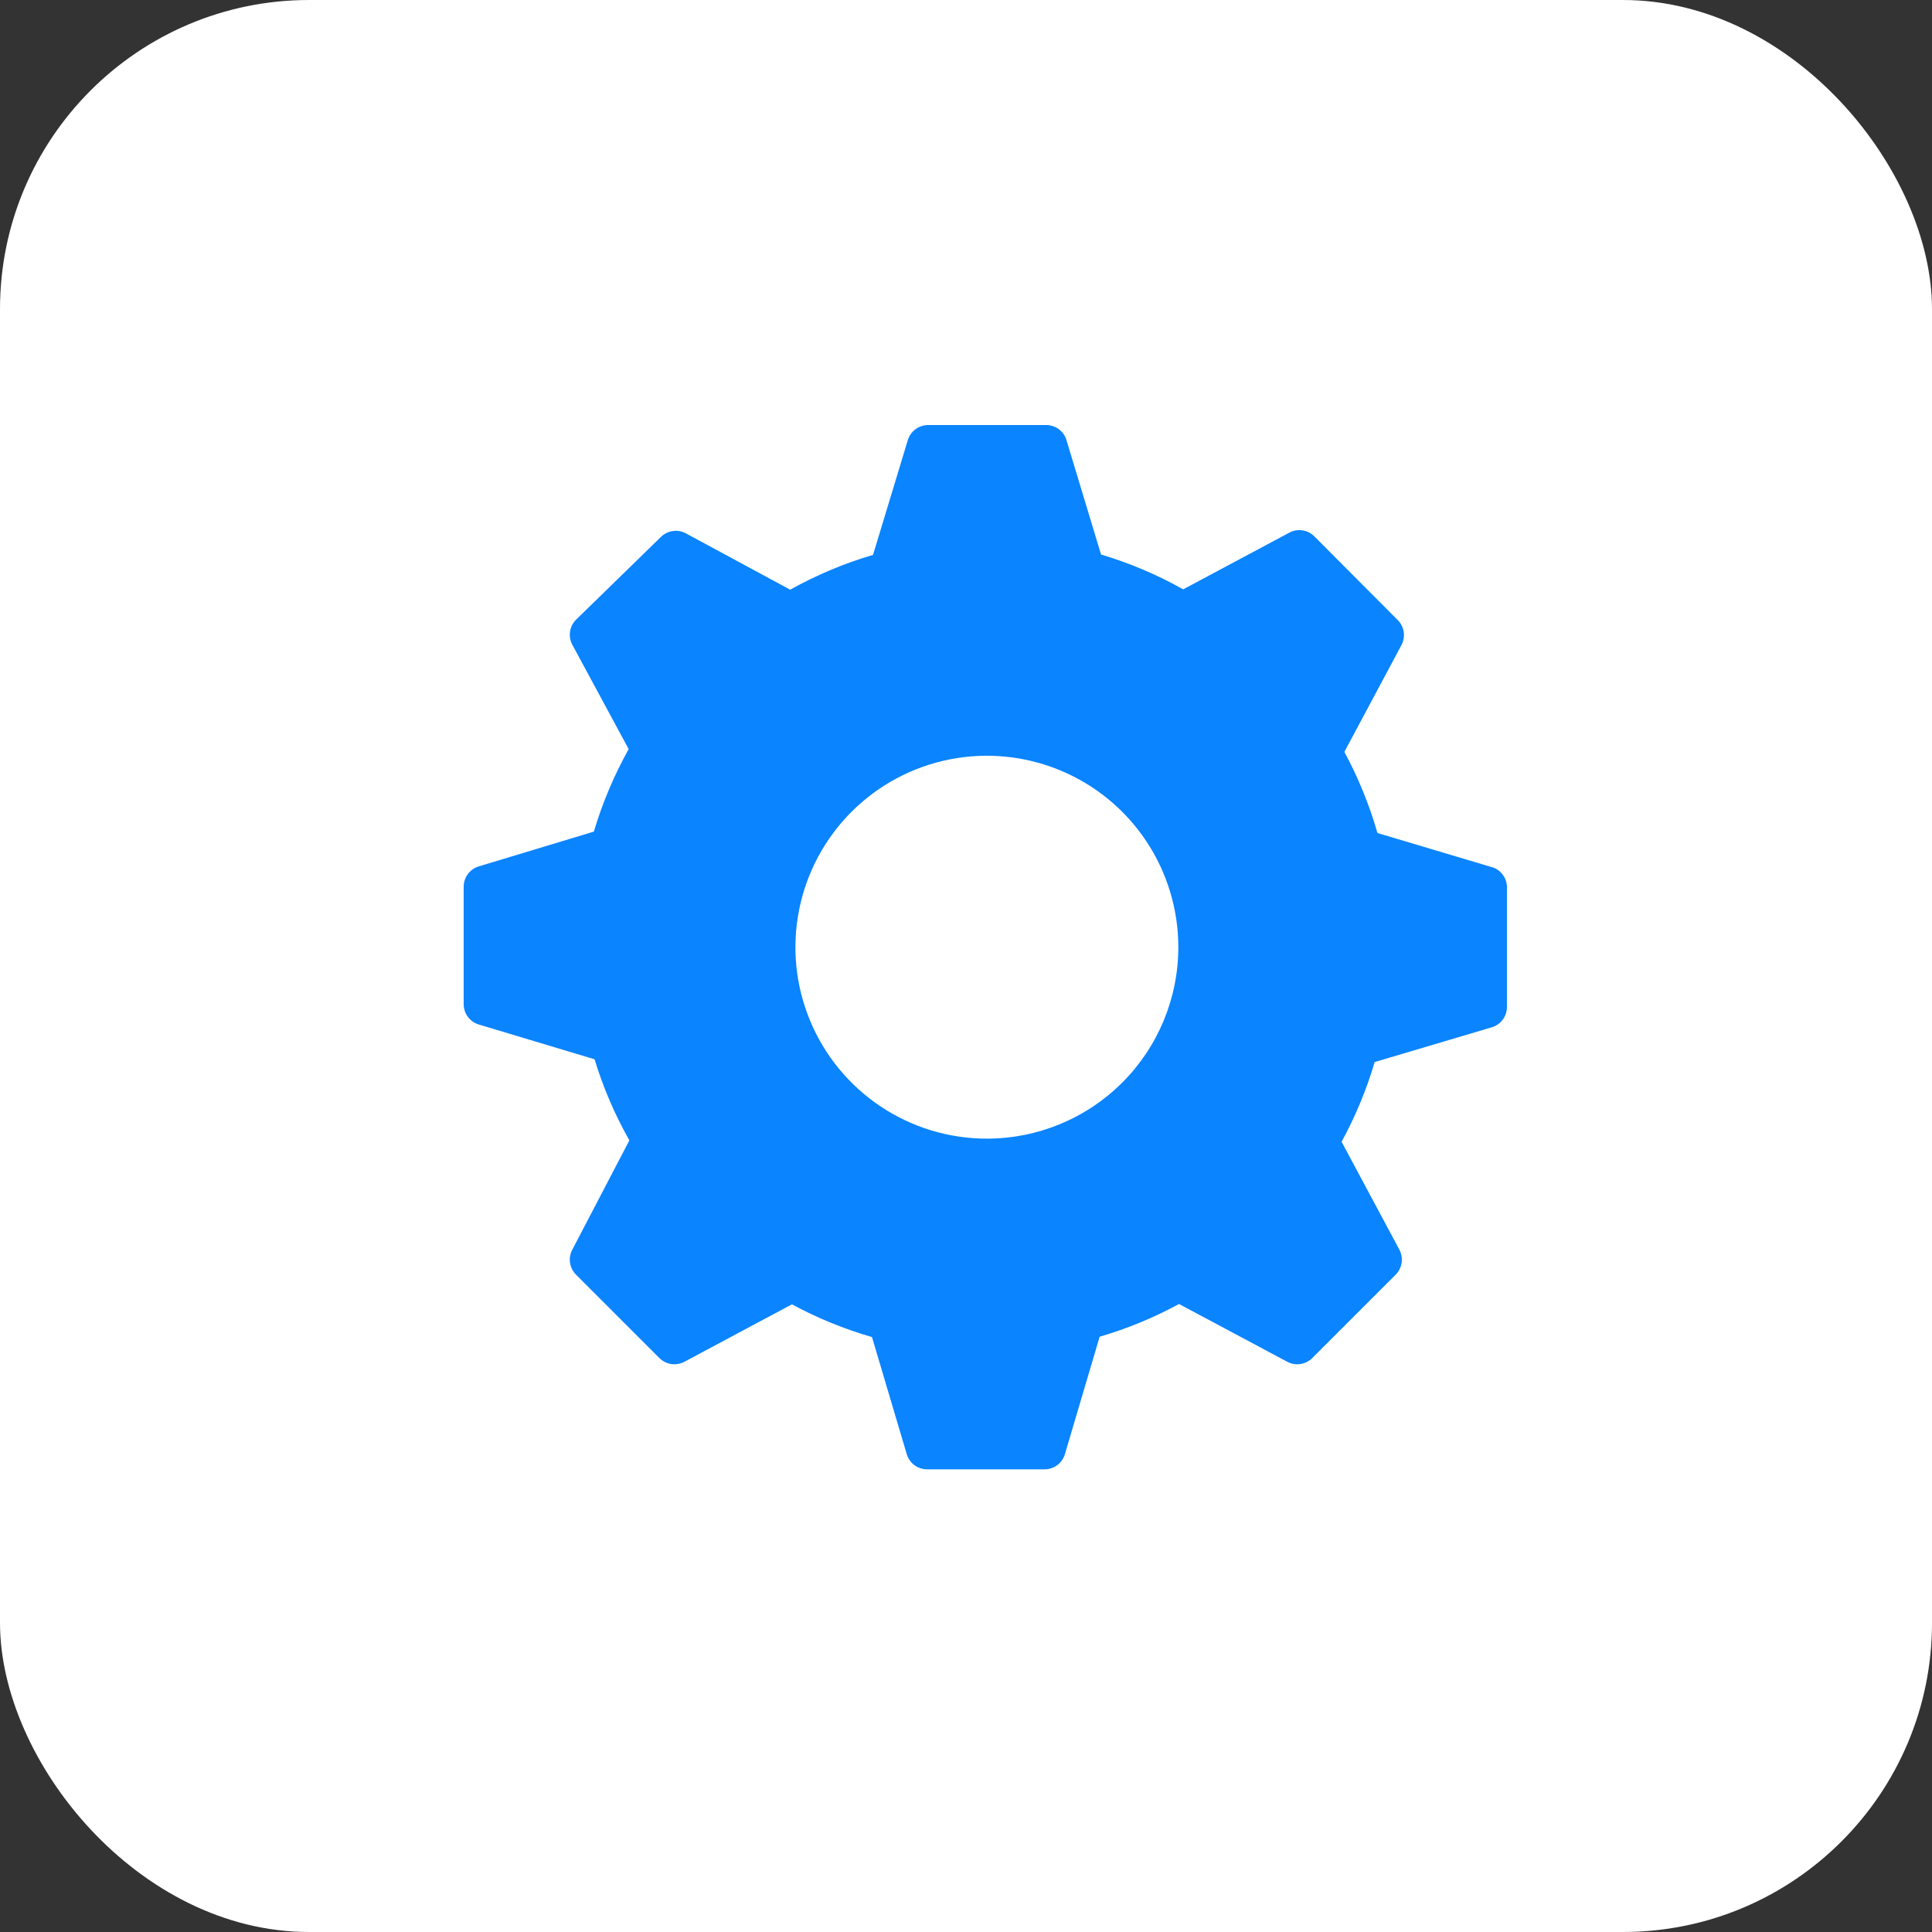
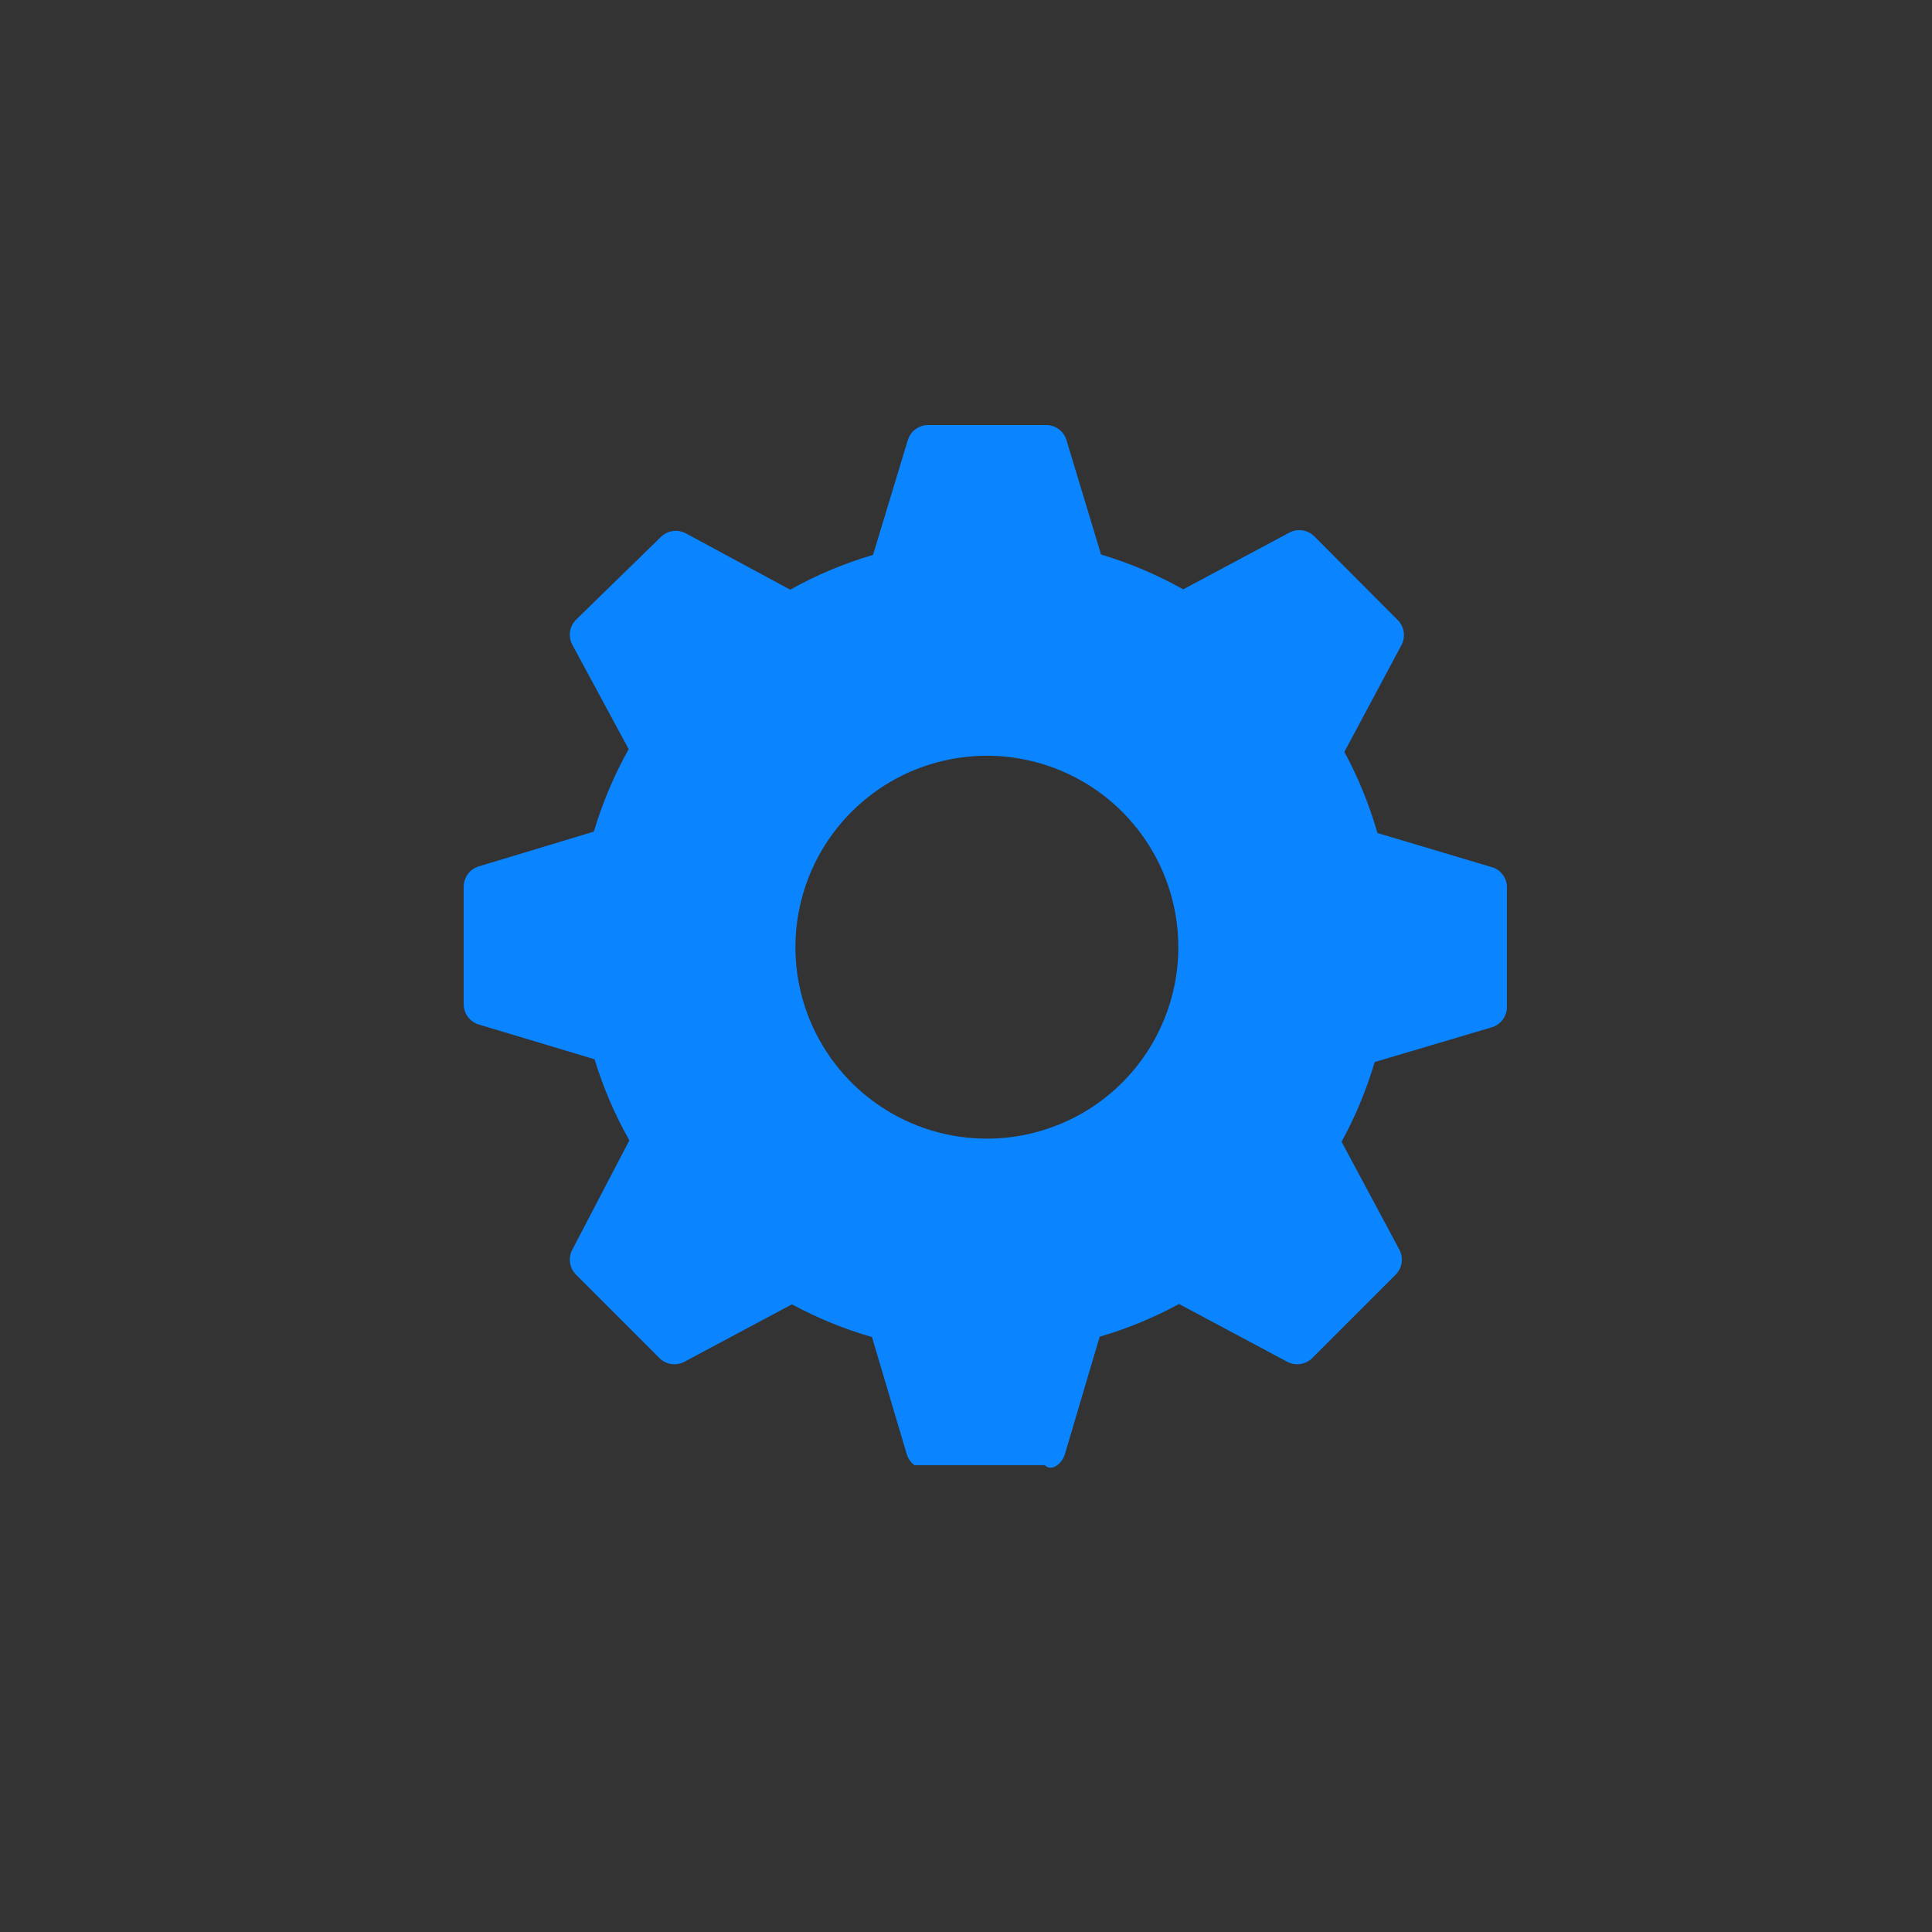
<svg xmlns="http://www.w3.org/2000/svg" width="50" height="50" viewBox="0 0 50 50" fill="none">
  <rect x="0" y="0" width="50" height="50" fill="#333333" stroke="none" />
-   <rect width="50" height="50" rx="8" fill="white" />
-   <path d="M38.666 22.459L35.648 21.558C35.439 20.83 35.153 20.126 34.792 19.459L36.27 16.694C36.325 16.589 36.346 16.47 36.328 16.353C36.31 16.236 36.255 16.128 36.171 16.045L34.017 13.883C33.934 13.799 33.827 13.744 33.71 13.726C33.593 13.708 33.473 13.728 33.369 13.784L30.621 15.252C29.948 14.874 29.235 14.572 28.495 14.351L27.594 11.37C27.556 11.26 27.484 11.165 27.389 11.098C27.293 11.032 27.179 10.998 27.063 11H24.018C23.901 11.001 23.787 11.039 23.693 11.108C23.599 11.178 23.53 11.276 23.495 11.387L22.594 14.36C21.848 14.58 21.129 14.882 20.45 15.261L17.748 13.802C17.643 13.746 17.524 13.726 17.407 13.744C17.29 13.762 17.182 13.817 17.099 13.901L14.91 16.036C14.826 16.119 14.771 16.227 14.753 16.344C14.735 16.461 14.755 16.58 14.811 16.685L16.27 19.387C15.892 20.064 15.59 20.78 15.369 21.522L12.387 22.423C12.276 22.458 12.178 22.527 12.108 22.621C12.038 22.715 12.001 22.829 12 22.946V25.991C12.001 26.108 12.038 26.221 12.108 26.316C12.178 26.41 12.276 26.479 12.387 26.513L15.387 27.414C15.61 28.145 15.912 28.849 16.288 29.513L14.811 32.342C14.755 32.446 14.735 32.566 14.753 32.683C14.771 32.8 14.826 32.907 14.91 32.991L17.063 35.144C17.146 35.228 17.254 35.283 17.371 35.301C17.488 35.319 17.607 35.298 17.712 35.243L20.495 33.756C21.154 34.112 21.848 34.396 22.567 34.603L23.468 37.639C23.503 37.751 23.572 37.849 23.666 37.919C23.76 37.988 23.874 38.026 23.991 38.026H27.036C27.153 38.026 27.266 37.988 27.36 37.919C27.454 37.849 27.524 37.751 27.558 37.639L28.459 34.594C29.172 34.386 29.86 34.102 30.513 33.747L33.315 35.243C33.419 35.298 33.539 35.319 33.656 35.301C33.772 35.283 33.88 35.228 33.964 35.144L36.117 32.991C36.201 32.907 36.256 32.8 36.274 32.683C36.291 32.566 36.271 32.446 36.216 32.342L34.72 29.549C35.078 28.894 35.365 28.202 35.576 27.486L38.612 26.585C38.724 26.551 38.822 26.482 38.891 26.388C38.961 26.294 38.999 26.18 38.999 26.063V22.991C39.005 22.879 38.976 22.768 38.916 22.673C38.856 22.578 38.769 22.503 38.666 22.459ZM25.54 29.468C24.56 29.468 23.602 29.178 22.788 28.633C21.973 28.089 21.338 27.315 20.963 26.41C20.587 25.504 20.489 24.508 20.681 23.547C20.872 22.586 21.344 21.703 22.037 21.01C22.73 20.317 23.612 19.845 24.574 19.654C25.535 19.462 26.531 19.561 27.436 19.936C28.342 20.311 29.116 20.946 29.66 21.761C30.204 22.575 30.495 23.533 30.495 24.513C30.495 25.827 29.973 27.088 29.044 28.017C28.115 28.946 26.854 29.468 25.54 29.468Z" fill="#0A84FF" />
+   <path d="M38.666 22.459L35.648 21.558C35.439 20.83 35.153 20.126 34.792 19.459L36.27 16.694C36.325 16.589 36.346 16.47 36.328 16.353C36.31 16.236 36.255 16.128 36.171 16.045L34.017 13.883C33.934 13.799 33.827 13.744 33.71 13.726C33.593 13.708 33.473 13.728 33.369 13.784L30.621 15.252C29.948 14.874 29.235 14.572 28.495 14.351L27.594 11.37C27.556 11.26 27.484 11.165 27.389 11.098C27.293 11.032 27.179 10.998 27.063 11H24.018C23.901 11.001 23.787 11.039 23.693 11.108C23.599 11.178 23.53 11.276 23.495 11.387L22.594 14.36C21.848 14.58 21.129 14.882 20.45 15.261L17.748 13.802C17.643 13.746 17.524 13.726 17.407 13.744C17.29 13.762 17.182 13.817 17.099 13.901L14.91 16.036C14.826 16.119 14.771 16.227 14.753 16.344C14.735 16.461 14.755 16.58 14.811 16.685L16.27 19.387C15.892 20.064 15.59 20.78 15.369 21.522L12.387 22.423C12.276 22.458 12.178 22.527 12.108 22.621C12.038 22.715 12.001 22.829 12 22.946V25.991C12.001 26.108 12.038 26.221 12.108 26.316C12.178 26.41 12.276 26.479 12.387 26.513L15.387 27.414C15.61 28.145 15.912 28.849 16.288 29.513L14.811 32.342C14.755 32.446 14.735 32.566 14.753 32.683C14.771 32.8 14.826 32.907 14.91 32.991L17.063 35.144C17.146 35.228 17.254 35.283 17.371 35.301C17.488 35.319 17.607 35.298 17.712 35.243L20.495 33.756C21.154 34.112 21.848 34.396 22.567 34.603L23.468 37.639C23.503 37.751 23.572 37.849 23.666 37.919H27.036C27.153 38.026 27.266 37.988 27.36 37.919C27.454 37.849 27.524 37.751 27.558 37.639L28.459 34.594C29.172 34.386 29.86 34.102 30.513 33.747L33.315 35.243C33.419 35.298 33.539 35.319 33.656 35.301C33.772 35.283 33.88 35.228 33.964 35.144L36.117 32.991C36.201 32.907 36.256 32.8 36.274 32.683C36.291 32.566 36.271 32.446 36.216 32.342L34.72 29.549C35.078 28.894 35.365 28.202 35.576 27.486L38.612 26.585C38.724 26.551 38.822 26.482 38.891 26.388C38.961 26.294 38.999 26.18 38.999 26.063V22.991C39.005 22.879 38.976 22.768 38.916 22.673C38.856 22.578 38.769 22.503 38.666 22.459ZM25.54 29.468C24.56 29.468 23.602 29.178 22.788 28.633C21.973 28.089 21.338 27.315 20.963 26.41C20.587 25.504 20.489 24.508 20.681 23.547C20.872 22.586 21.344 21.703 22.037 21.01C22.73 20.317 23.612 19.845 24.574 19.654C25.535 19.462 26.531 19.561 27.436 19.936C28.342 20.311 29.116 20.946 29.66 21.761C30.204 22.575 30.495 23.533 30.495 24.513C30.495 25.827 29.973 27.088 29.044 28.017C28.115 28.946 26.854 29.468 25.54 29.468Z" fill="#0A84FF" />
</svg>